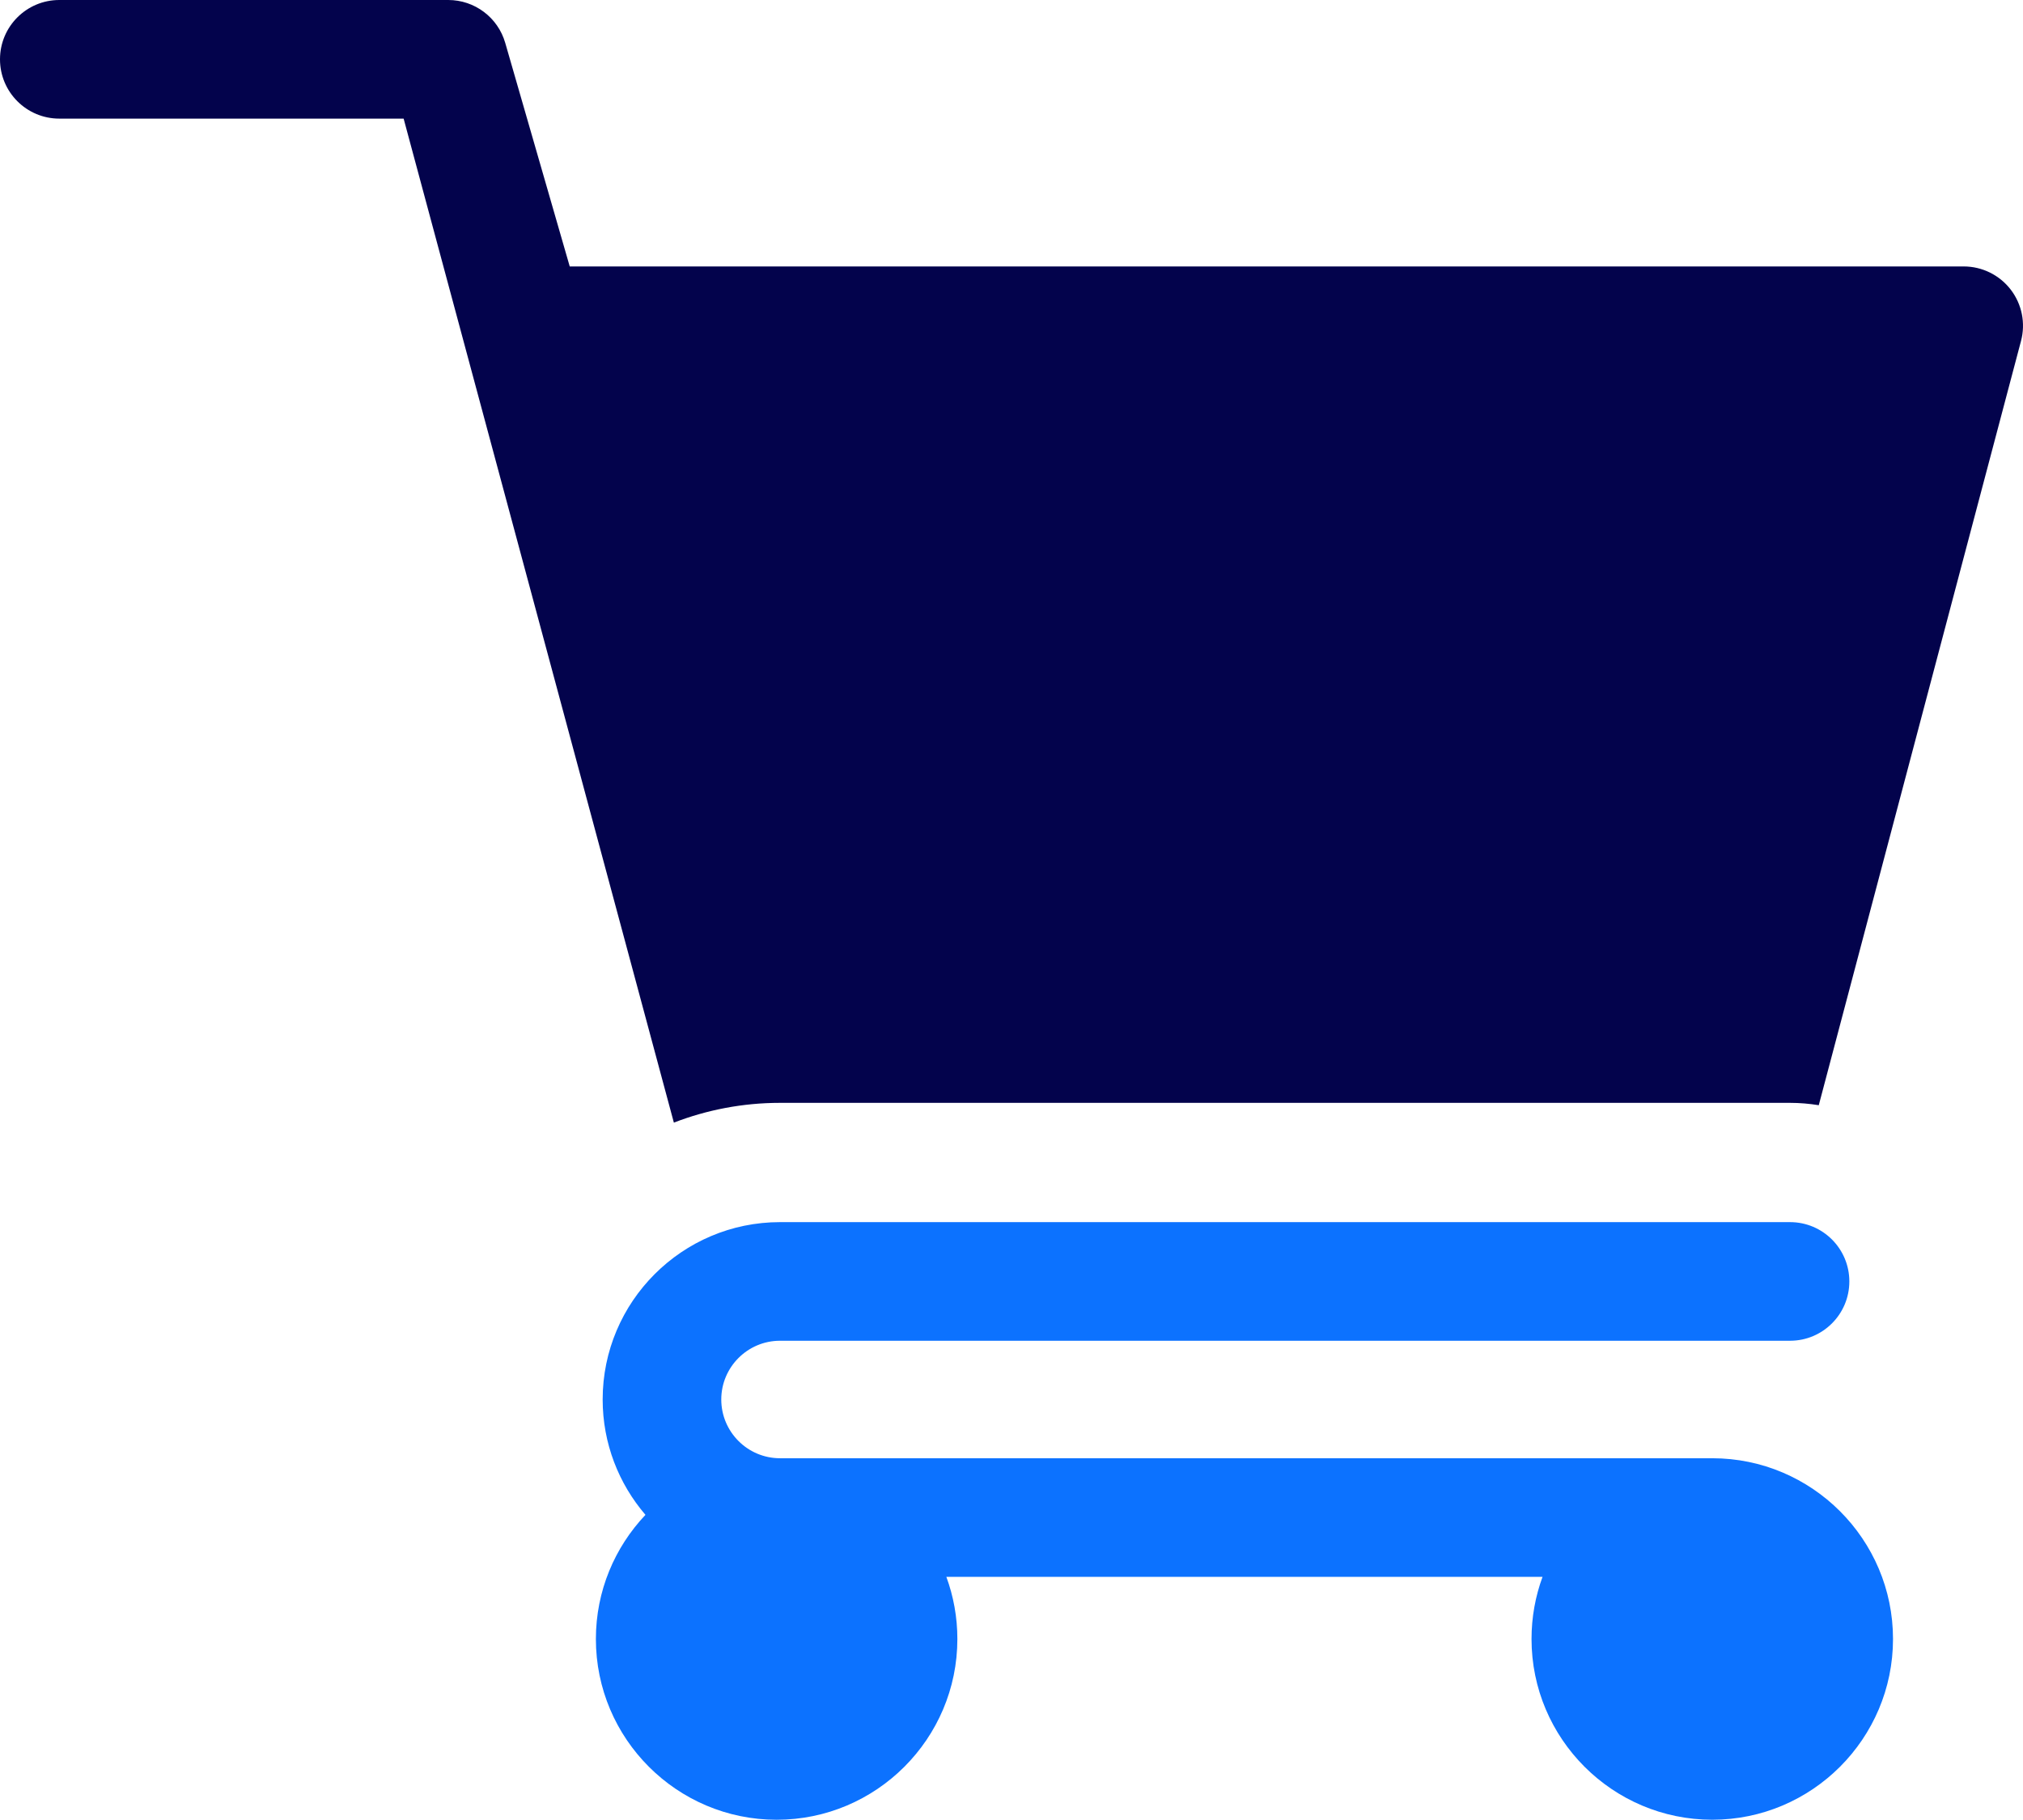
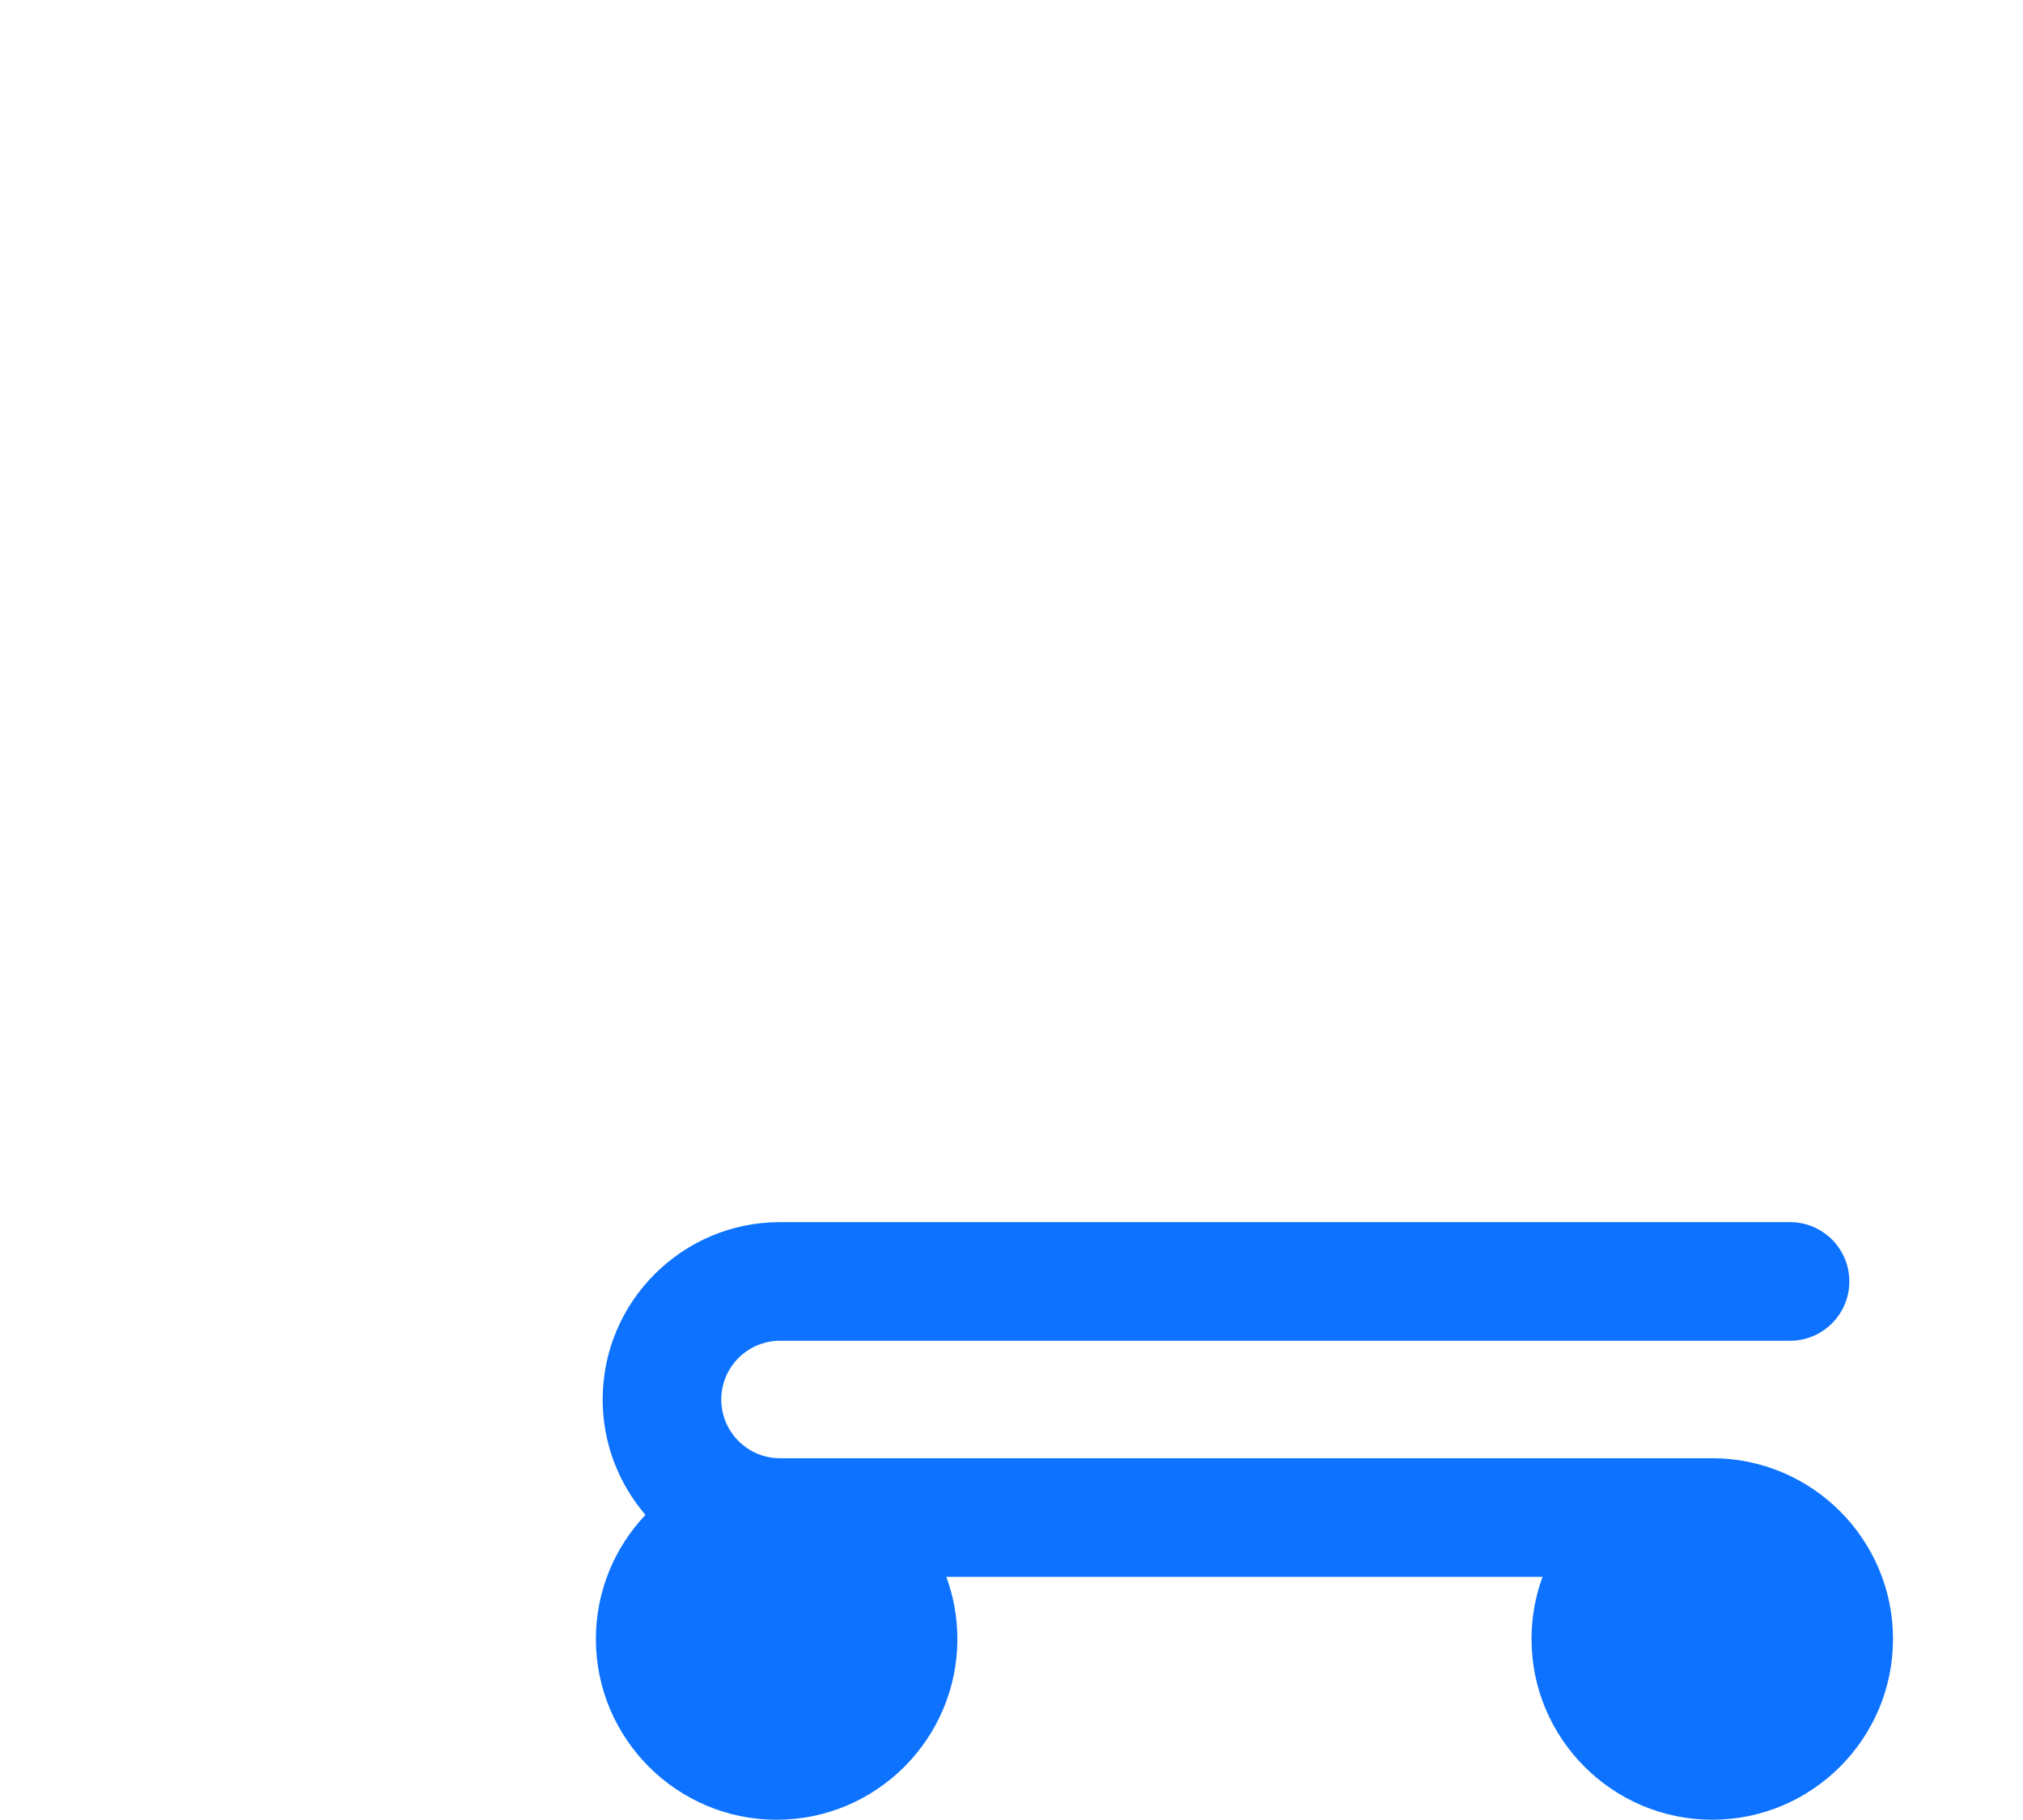
<svg xmlns="http://www.w3.org/2000/svg" width="511.664px" height="460.234px" viewBox="0 0 511.664 460.234" version="1.1">
  <title>picto-caddie</title>
  <g id="Page-1" stroke="none" stroke-width="1" fill="none" fill-rule="evenodd">
    <g id="picto-caddie" fill-rule="nonzero">
-       <path d="M508.55,73.235 C505.71,69.547 501.319,67.385 496.664,67.385 L144.099,67.385 L127.784,10.842 C125.931,4.421 120.055,0 113.372,0 L15,0 C6.716,0 0,6.716 0,15 C0,23.284 6.716,30 15,30 L102.088,30 L170.436,283.919 C178.776,280.703 187.823,278.921 197.283,278.921 L452.741,278.921 C455.216,278.921 457.642,279.13 460.009,279.516 L511.165,86.221 C512.356,81.722 511.39,76.924 508.55,73.235 L508.55,73.235 Z" id="Path" fill="#03034C" />
      <path d="M433.072,368.801 L197.284,368.801 C189.092,368.801 182.427,362.136 182.427,353.944 C182.427,345.752 189.092,339.087 197.284,339.087 L452.742,339.087 C461.026,339.087 467.742,332.371 467.742,324.087 C467.742,315.803 461.026,309.087 452.742,309.087 L197.284,309.087 C172.55,309.087 152.427,329.21 152.427,353.944 C152.427,365.077 156.513,375.268 163.252,383.118 C155.489,391.315 150.713,402.367 150.713,414.52 C150.713,439.727 171.22,460.234 196.427,460.234 C221.633,460.234 242.141,439.727 242.141,414.52 C242.141,408.999 241.157,403.704 239.356,398.801 L390.142,398.801 C388.342,403.703 387.359,408.996 387.359,414.515 C387.359,439.721 407.866,460.229 433.073,460.229 C458.28,460.229 478.787,439.722 478.787,414.515 C478.787,389.308 458.279,368.801 433.072,368.801 L433.072,368.801 Z" id="Path" fill="#0C72FF" />
    </g>
  </g>
</svg>